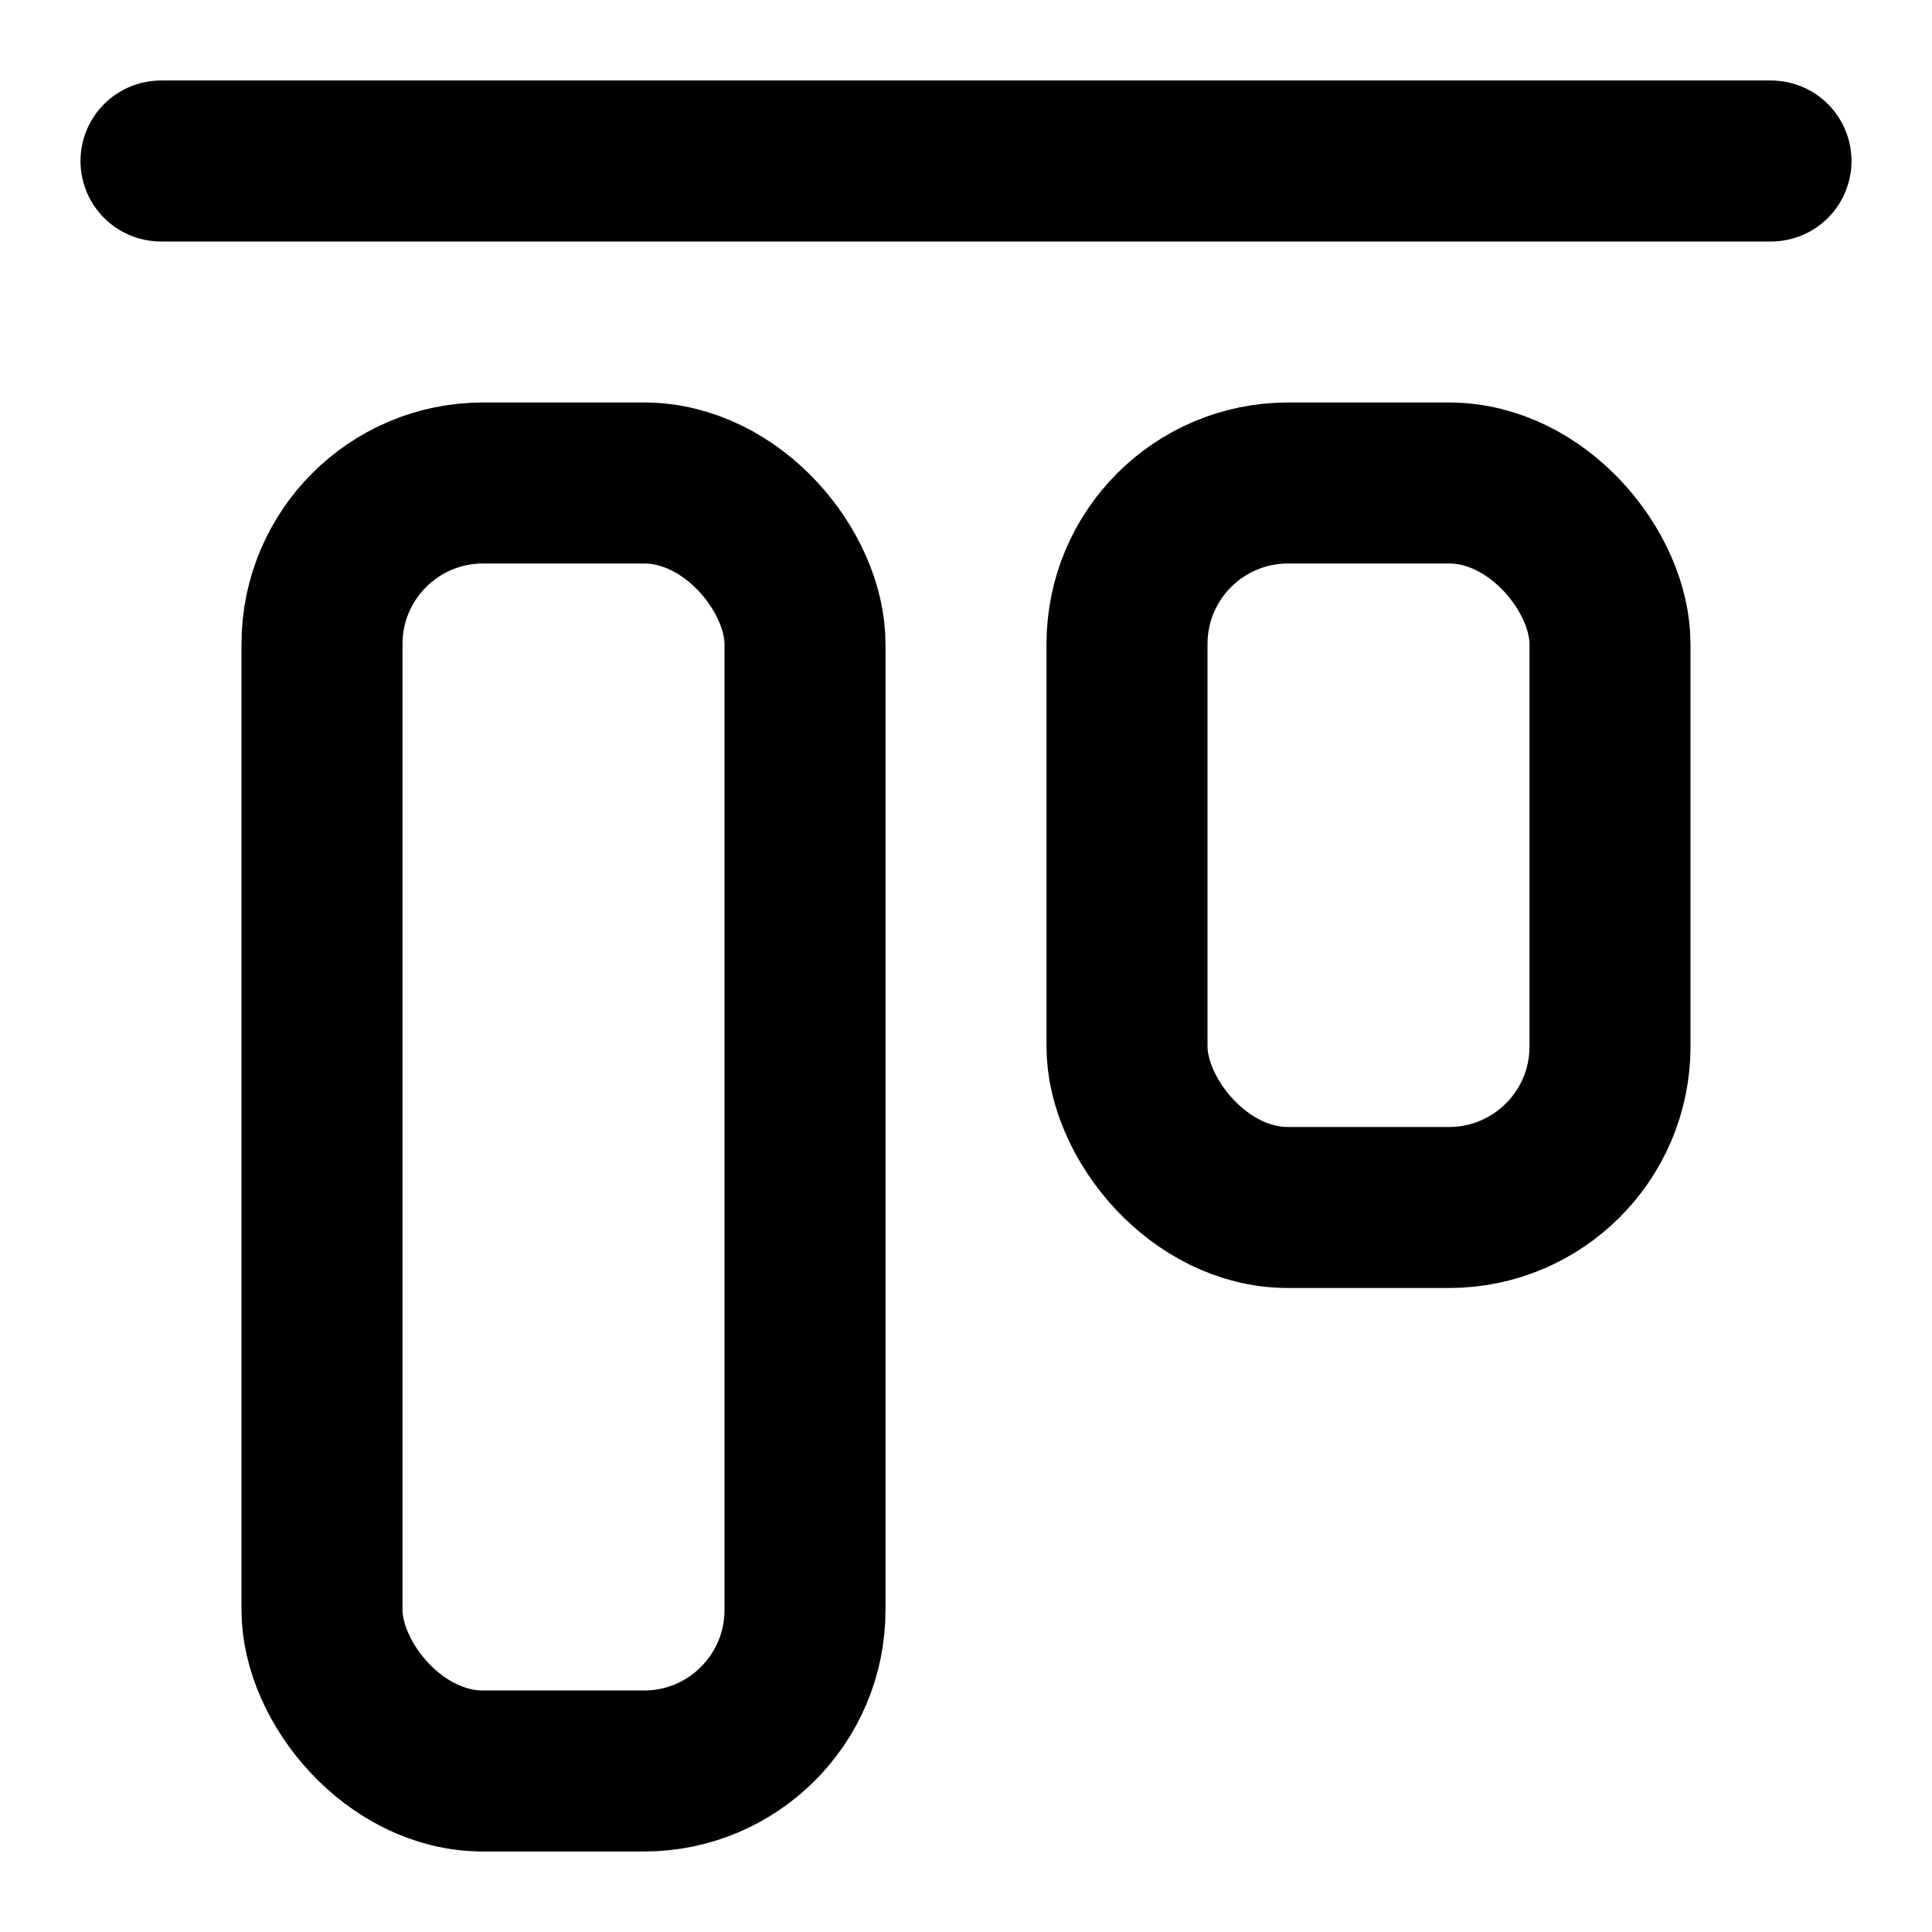
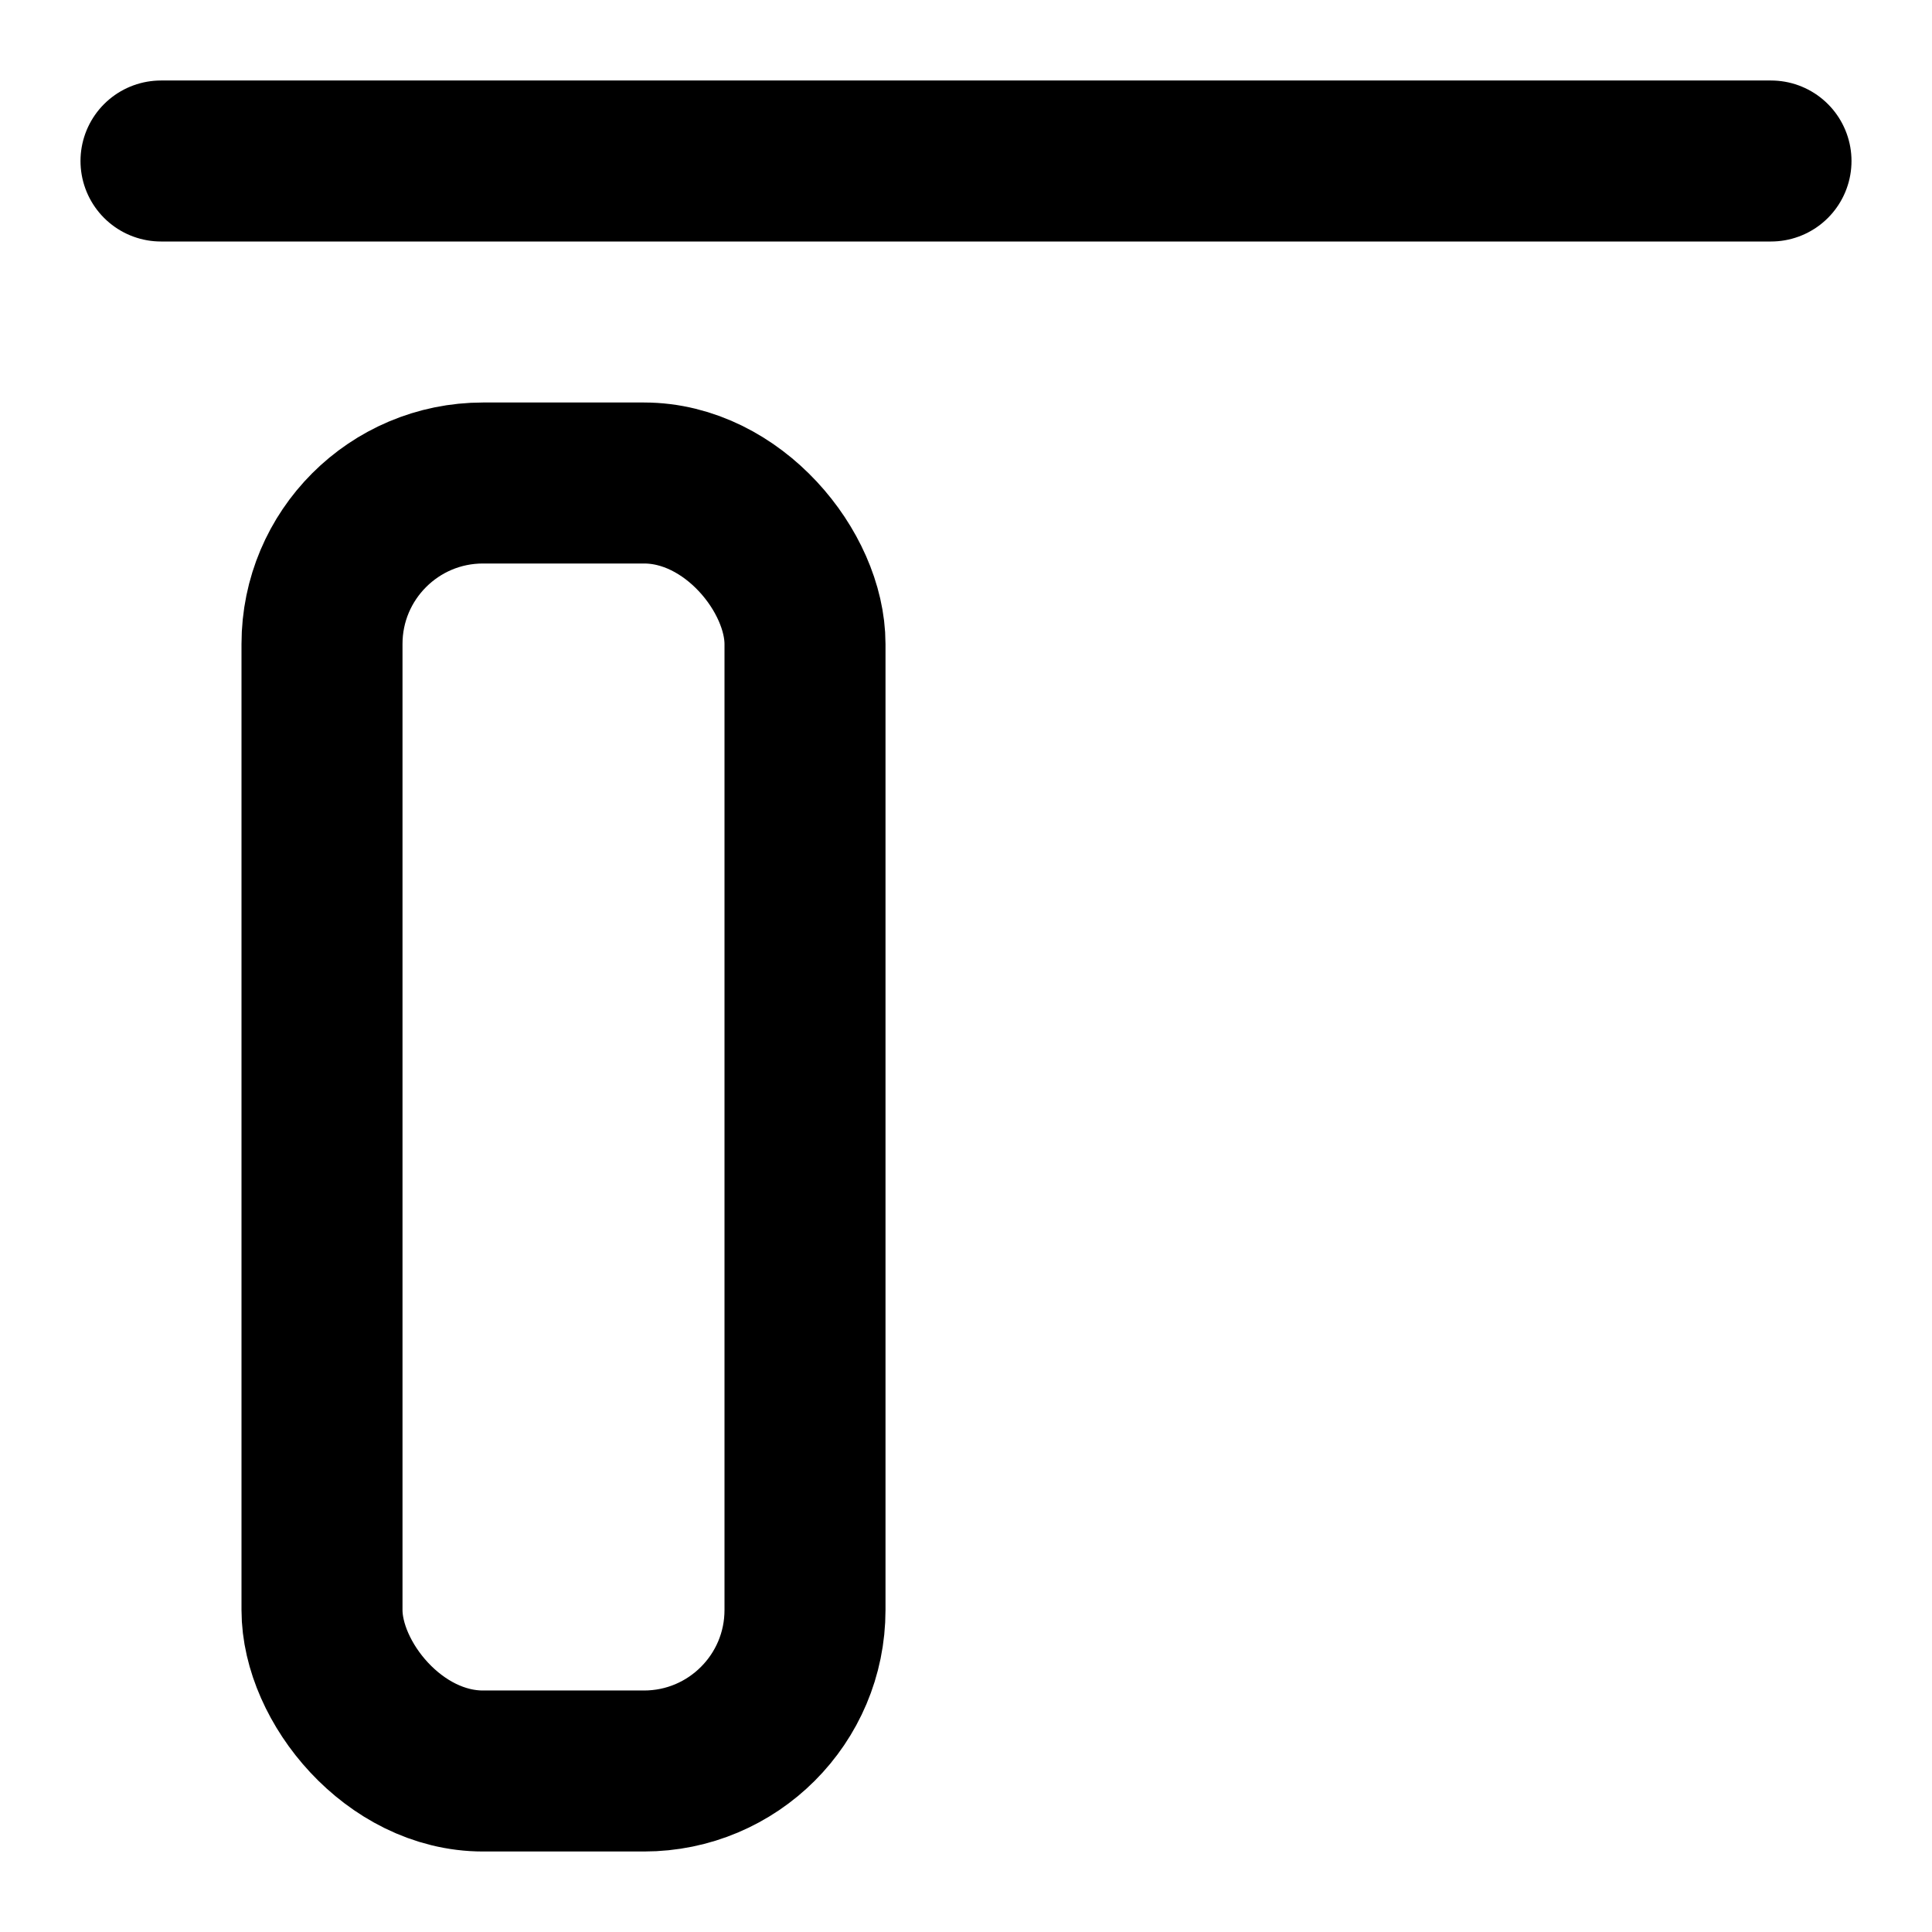
<svg xmlns="http://www.w3.org/2000/svg" width="24" height="24" viewBox="0 0 24 24" fill="none" stroke="currentColor" stroke-width="2" stroke-linecap="round" stroke-linejoin="round">
  <rect x="4" y="6" width="6" height="16" rx="2" />
-   <rect x="14" y="6" width="6" height="9" rx="2" />
  <path d="M22 2H2" />
</svg>